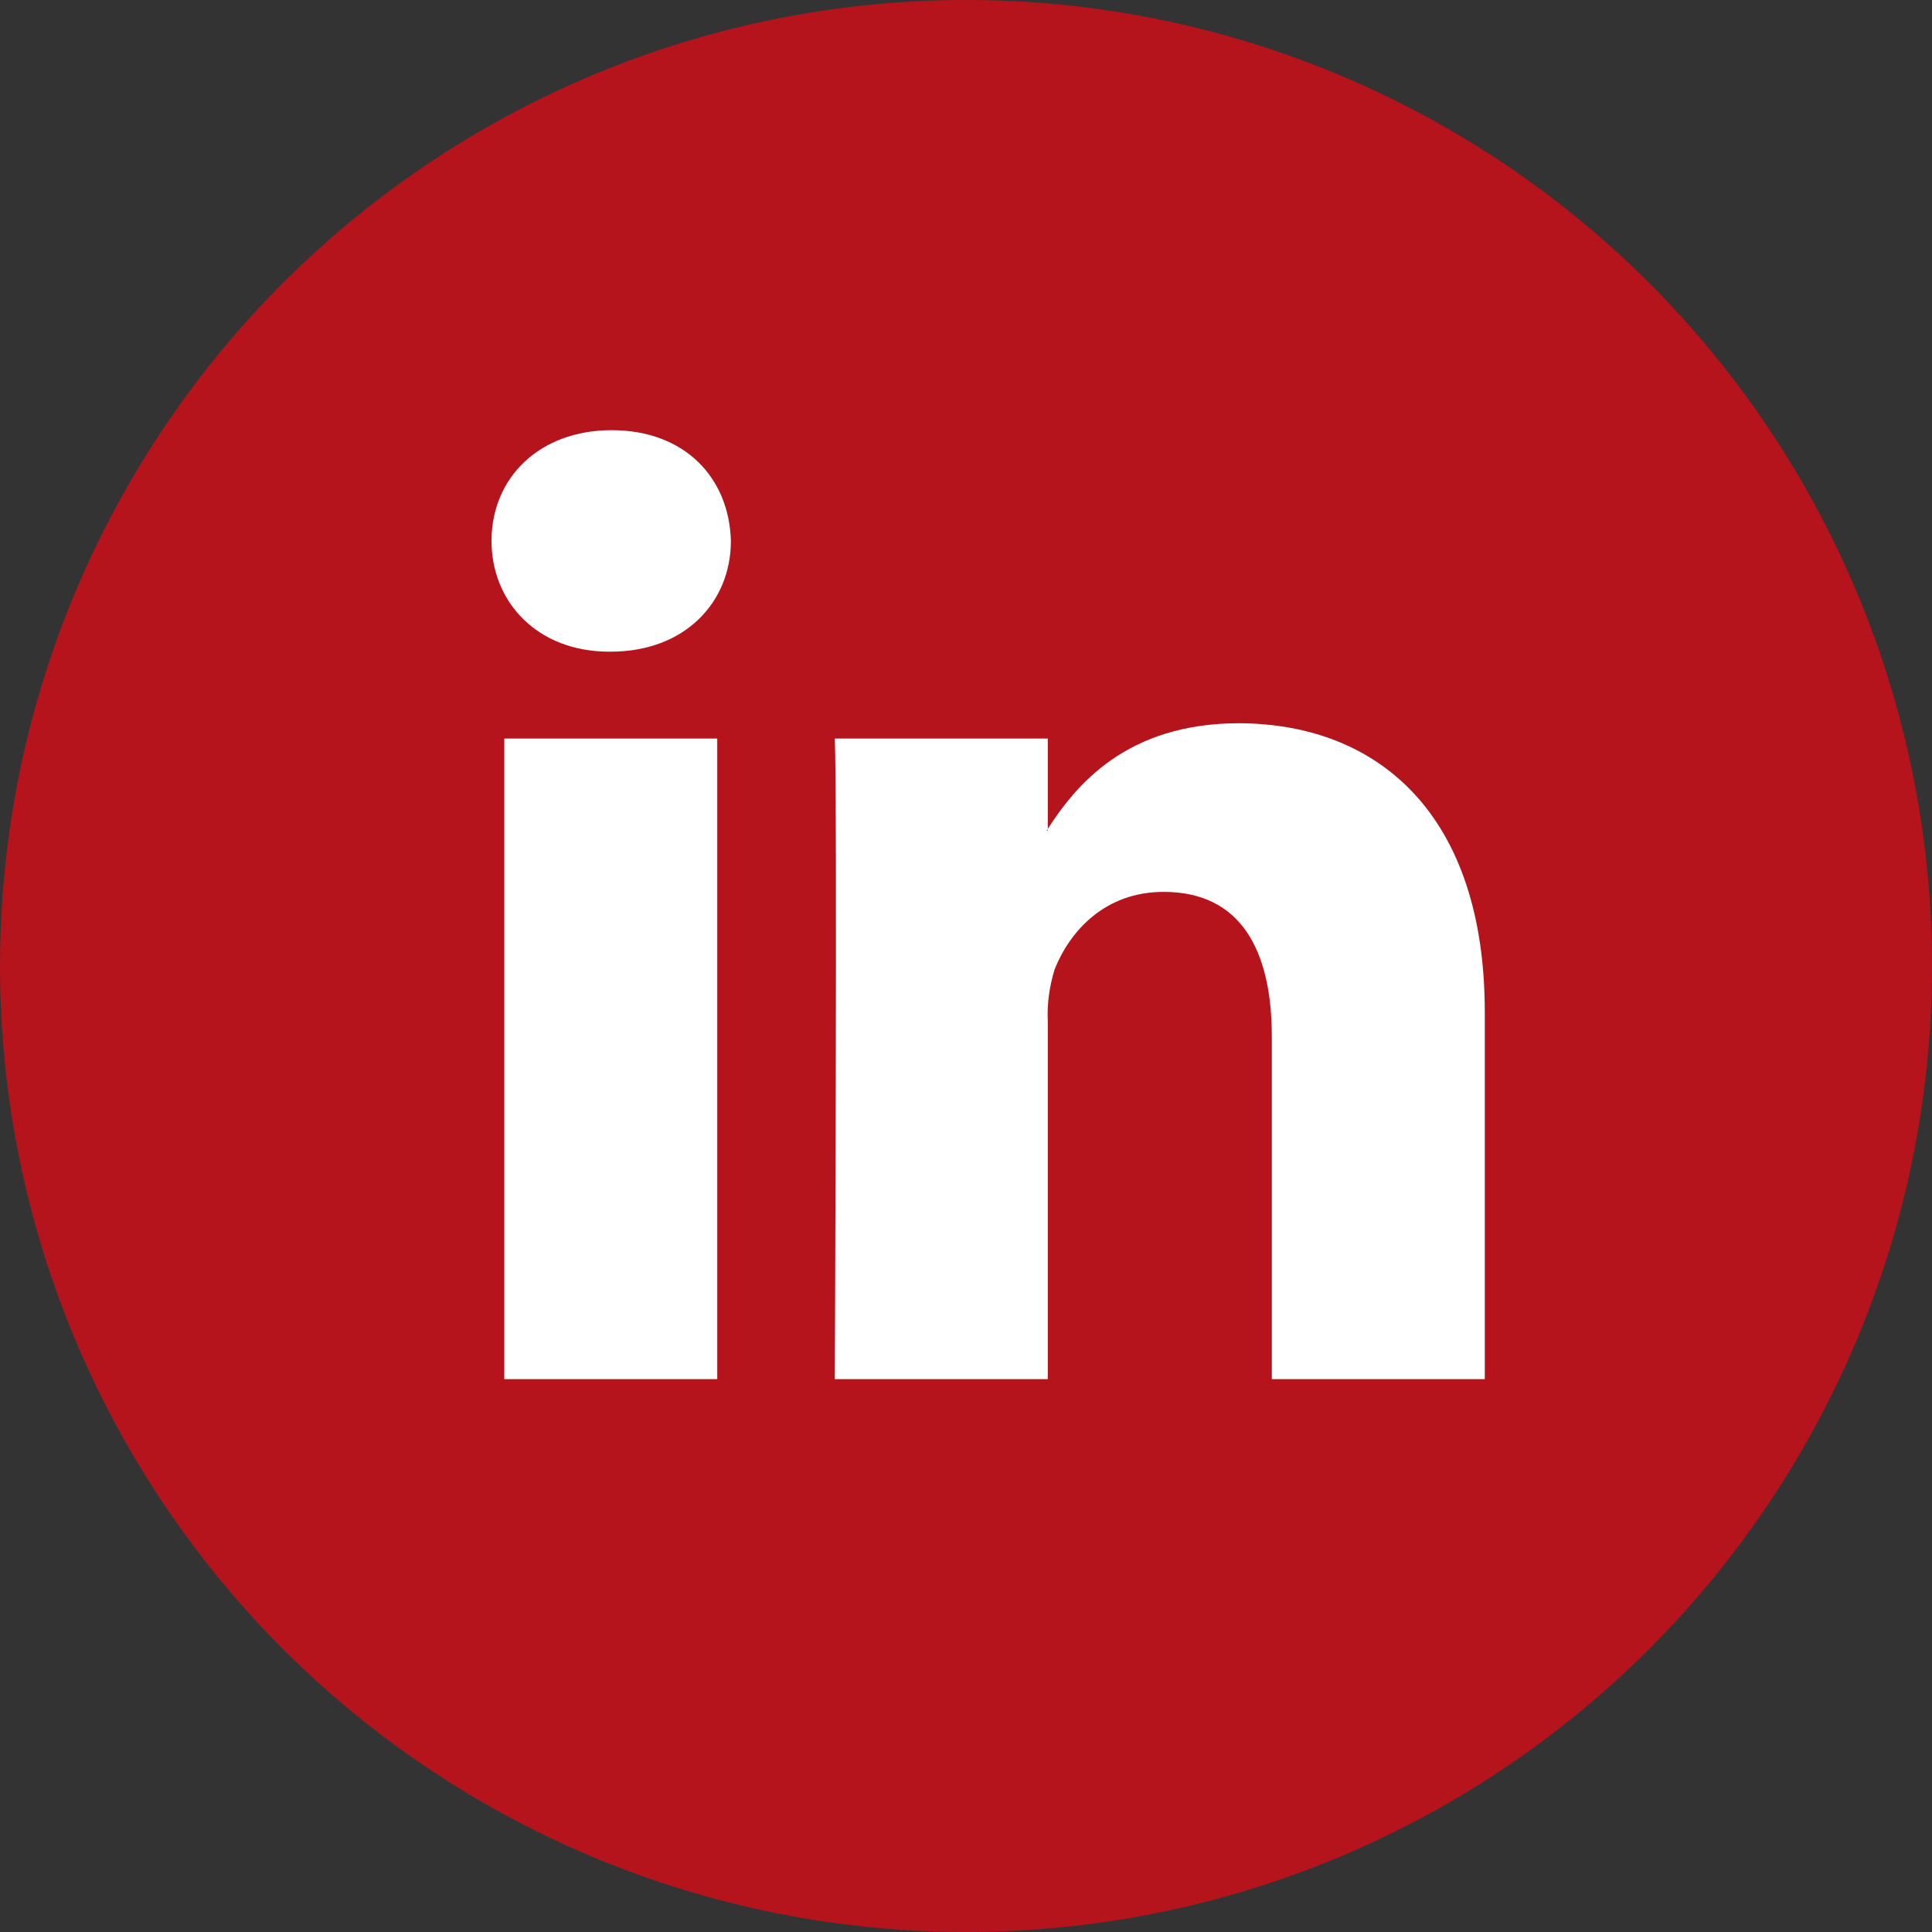
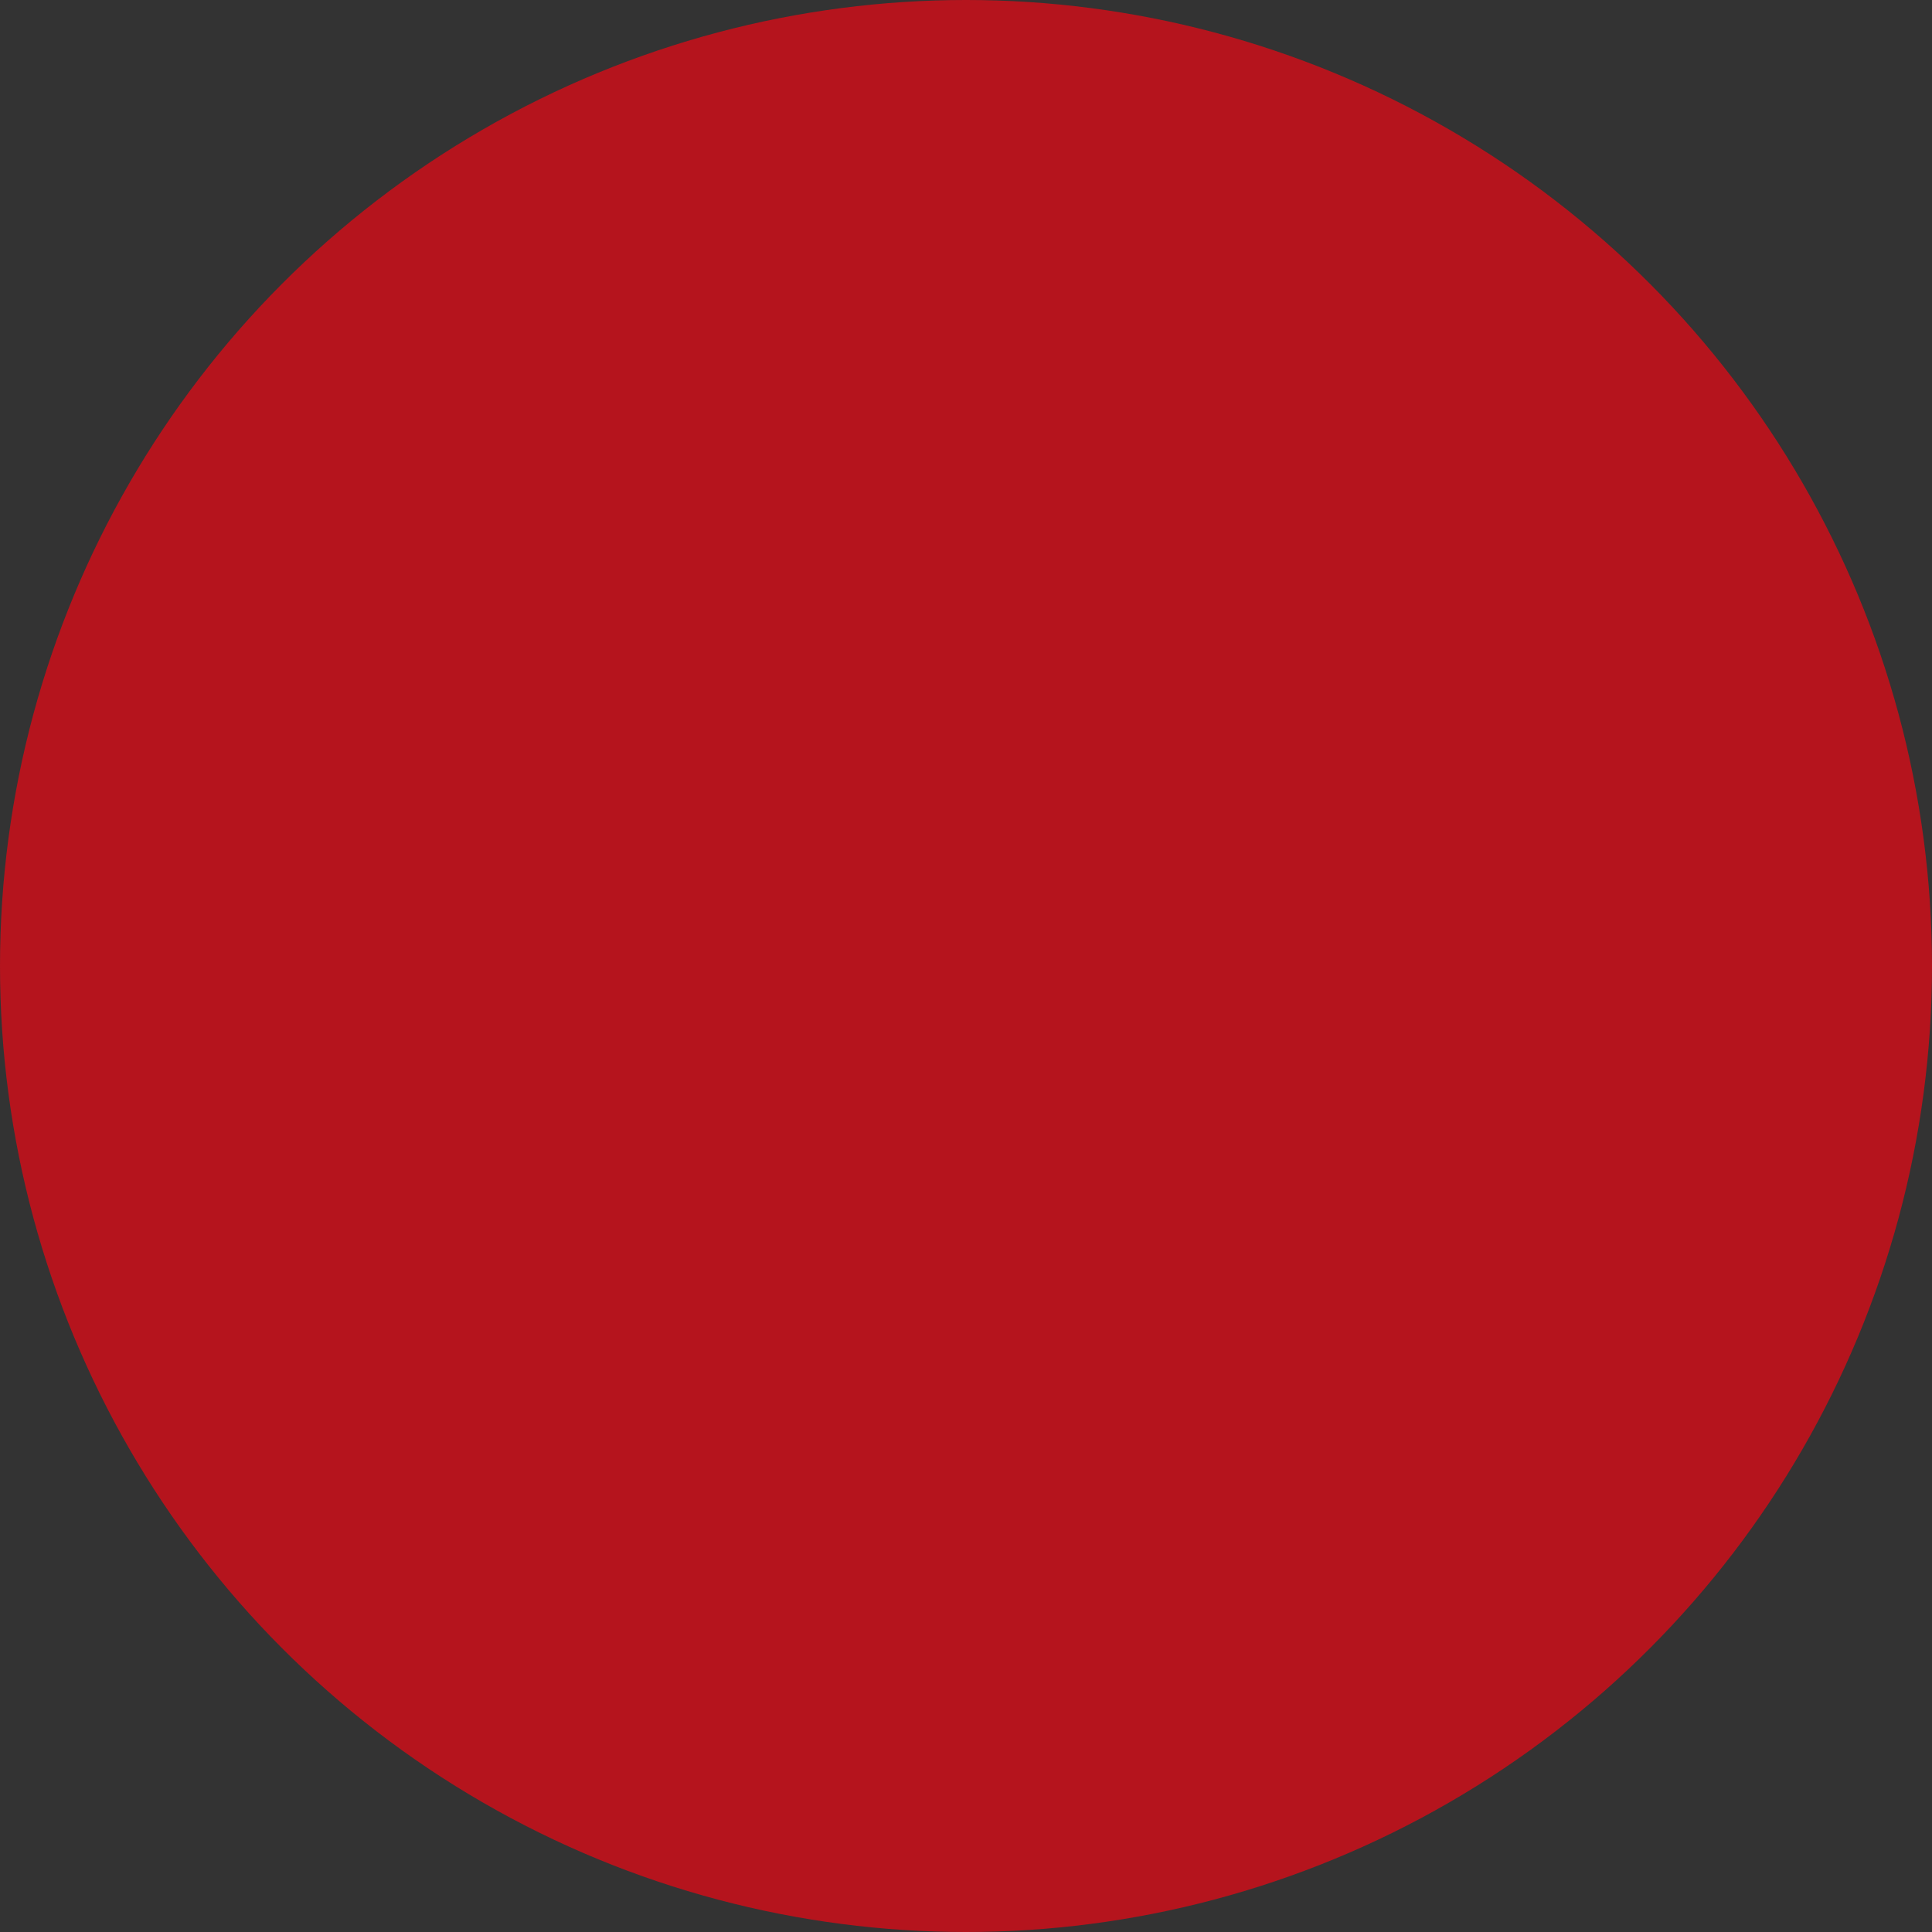
<svg xmlns="http://www.w3.org/2000/svg" version="1.1" id="Ebene_1" x="0px" y="0px" viewBox="0 0 226.8 226.8" style="enable-background:new 0 0 226.8 226.8;" xml:space="preserve">
  <rect x="0" y="0" width="226.8" height="226.8" fill="#333333" stroke="none" />
  <style type="text/css">
	.st0{fill:#B5141D;}
	.st1{fill:#FFFFFF;}
</style>
  <title>Social_Media_Icons_FotoFinder</title>
  <circle class="st0" cx="113.4" cy="113.4" r="113.4" />
-   <path class="st1" d="M174.3,118.8v43.1h-25v-40.2c0-10.1-3.6-17-12.7-17c-6.9,0-11,4.6-12.8,9.1c-0.6,2-0.9,4-0.8,6.1v42H98  c0,0,0.3-68.1,0-75.2h25v10.6c0,0.1-0.1,0.2-0.2,0.2h0.2v-0.2c3.3-5.1,9.2-12.4,22.5-12.4C162,85,174.3,95.8,174.3,118.8  L174.3,118.8z M71.8,50.5c-8.5,0-14.1,5.6-14.1,13c0,7.2,5.4,13,13.8,13h0.2c8.7,0,14.1-5.8,14.1-13C85.6,56.1,80.4,50.5,71.8,50.5  L71.8,50.5z M59.2,161.9h25V86.7h-25V161.9z" />
</svg>